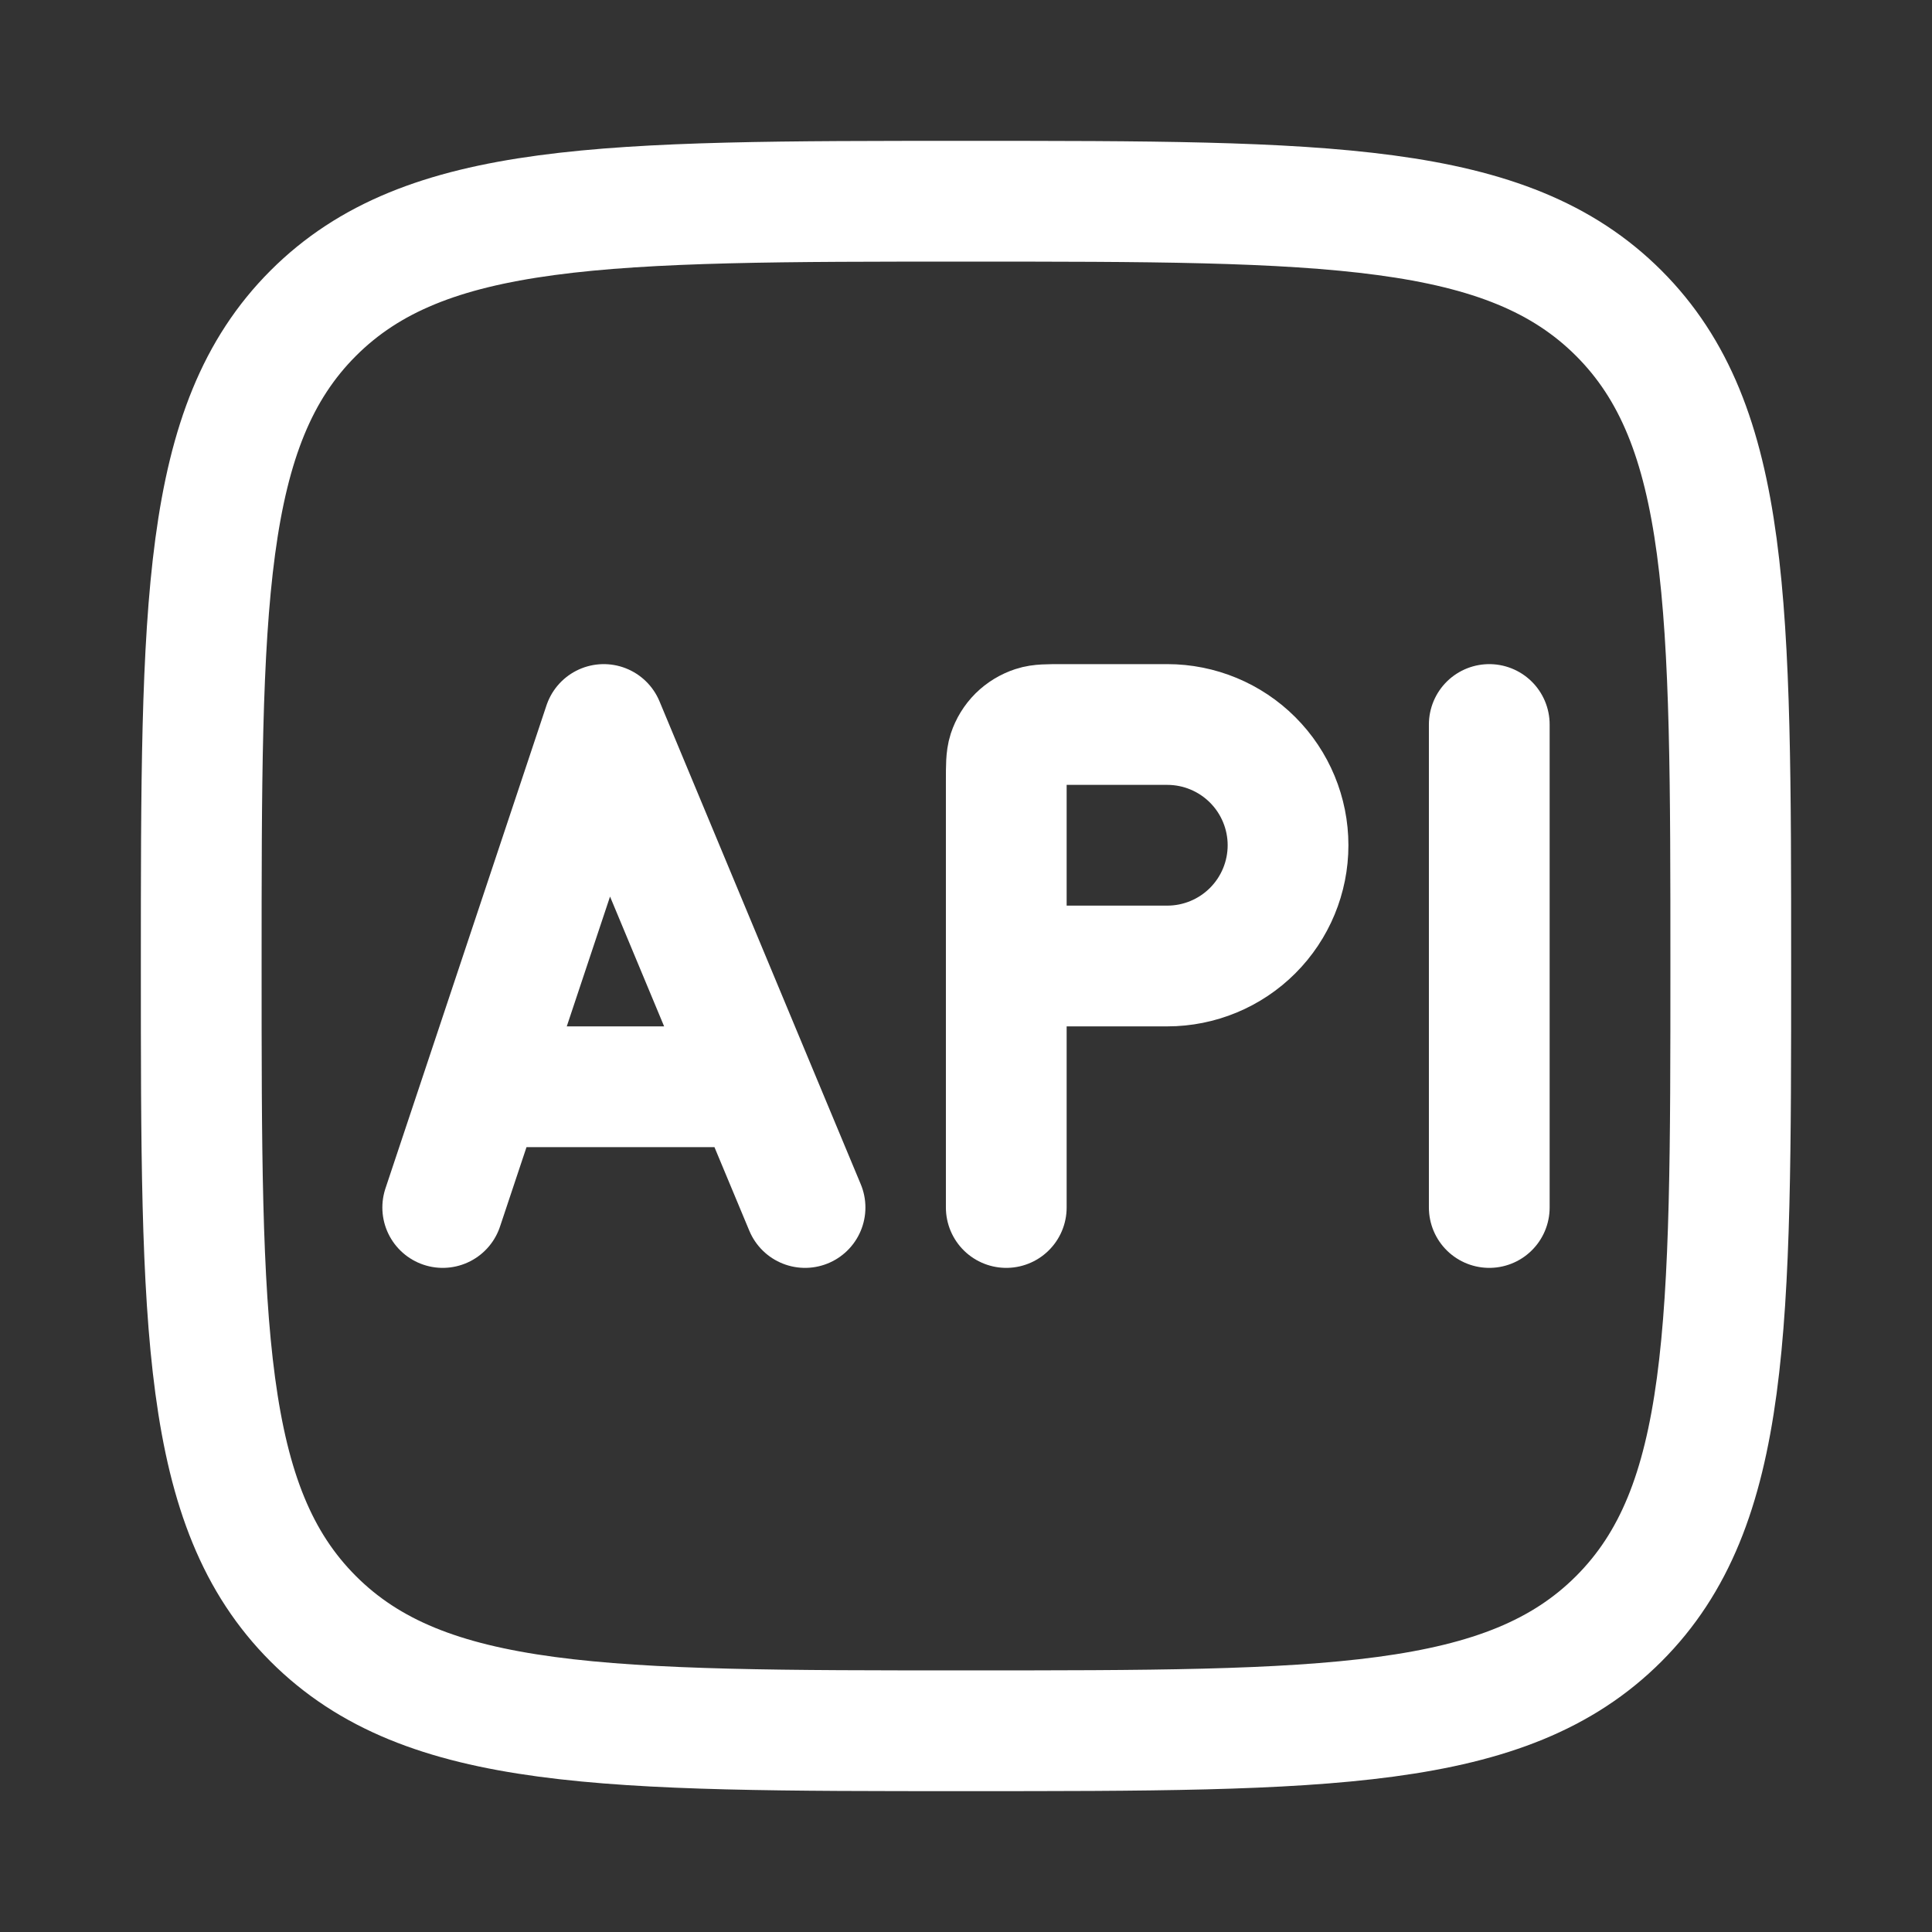
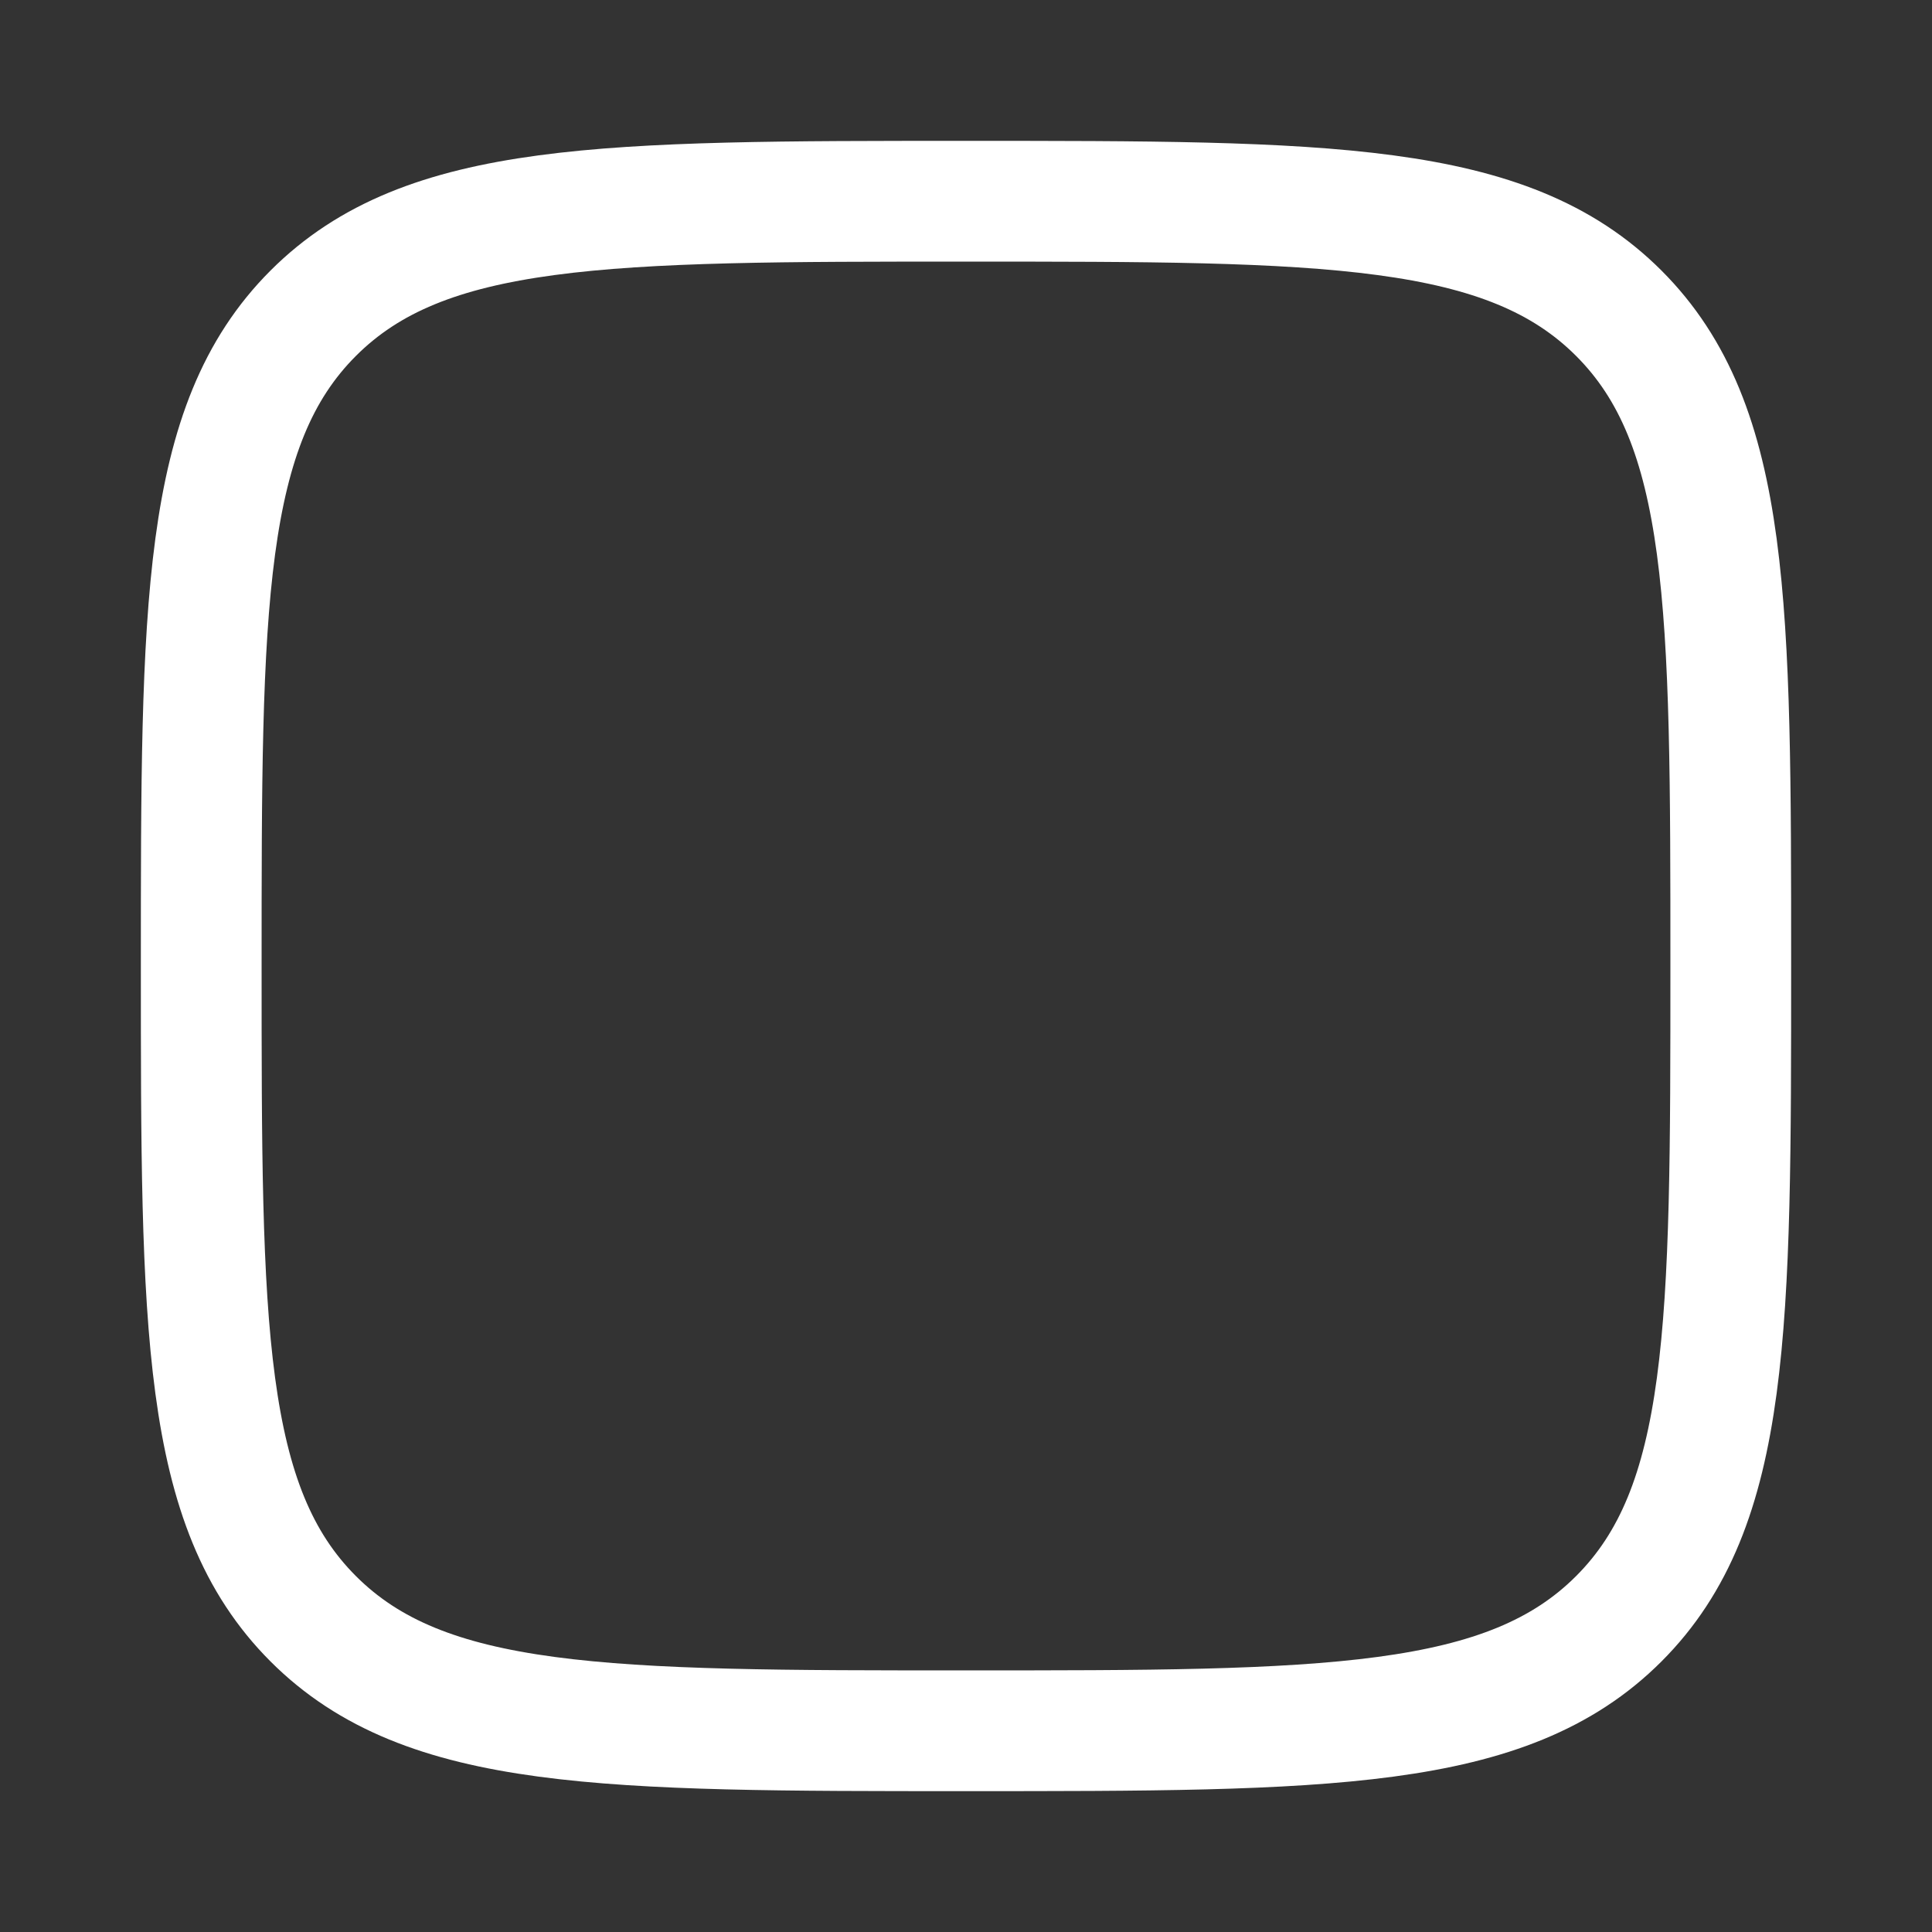
<svg xmlns="http://www.w3.org/2000/svg" width="32" height="32" viewBox="0 0 32 32" fill="none">
  <rect x="0" y="0" width="32" height="32" fill="#333333" stroke="none" />
  <path d="M3.333 16C3.333 10.03 3.333 7.043 5.188 5.188C7.043 3.333 10.028 3.333 16 3.333C21.971 3.333 24.957 3.333 26.812 5.188C28.667 7.043 28.667 10.028 28.667 16C28.667 21.971 28.667 24.957 26.812 26.812C24.957 28.667 21.972 28.667 16 28.667C10.03 28.667 7.043 28.667 5.188 26.812C3.333 24.957 3.333 21.972 3.333 16Z" stroke="white" stroke-width="2" stroke-linecap="round" stroke-linejoin="round" />
-   <path d="M8 18L10 12L12.5 18M8 18L7.333 20M8 18H12.5M12.5 18L13.334 20M16.667 16V12.933C16.667 12.685 16.667 12.56 16.699 12.46C16.732 12.36 16.788 12.269 16.862 12.195C16.937 12.121 17.028 12.066 17.128 12.033C17.227 12 17.351 12 17.6 12H19.334C19.864 12 20.373 12.211 20.748 12.586C21.123 12.961 21.334 13.47 21.334 14C21.334 14.53 21.123 15.039 20.748 15.414C20.373 15.789 19.864 16 19.334 16H16.667ZM16.667 16V20M24.667 12V20" stroke="white" stroke-width="2" stroke-linecap="round" stroke-linejoin="round" />
</svg>